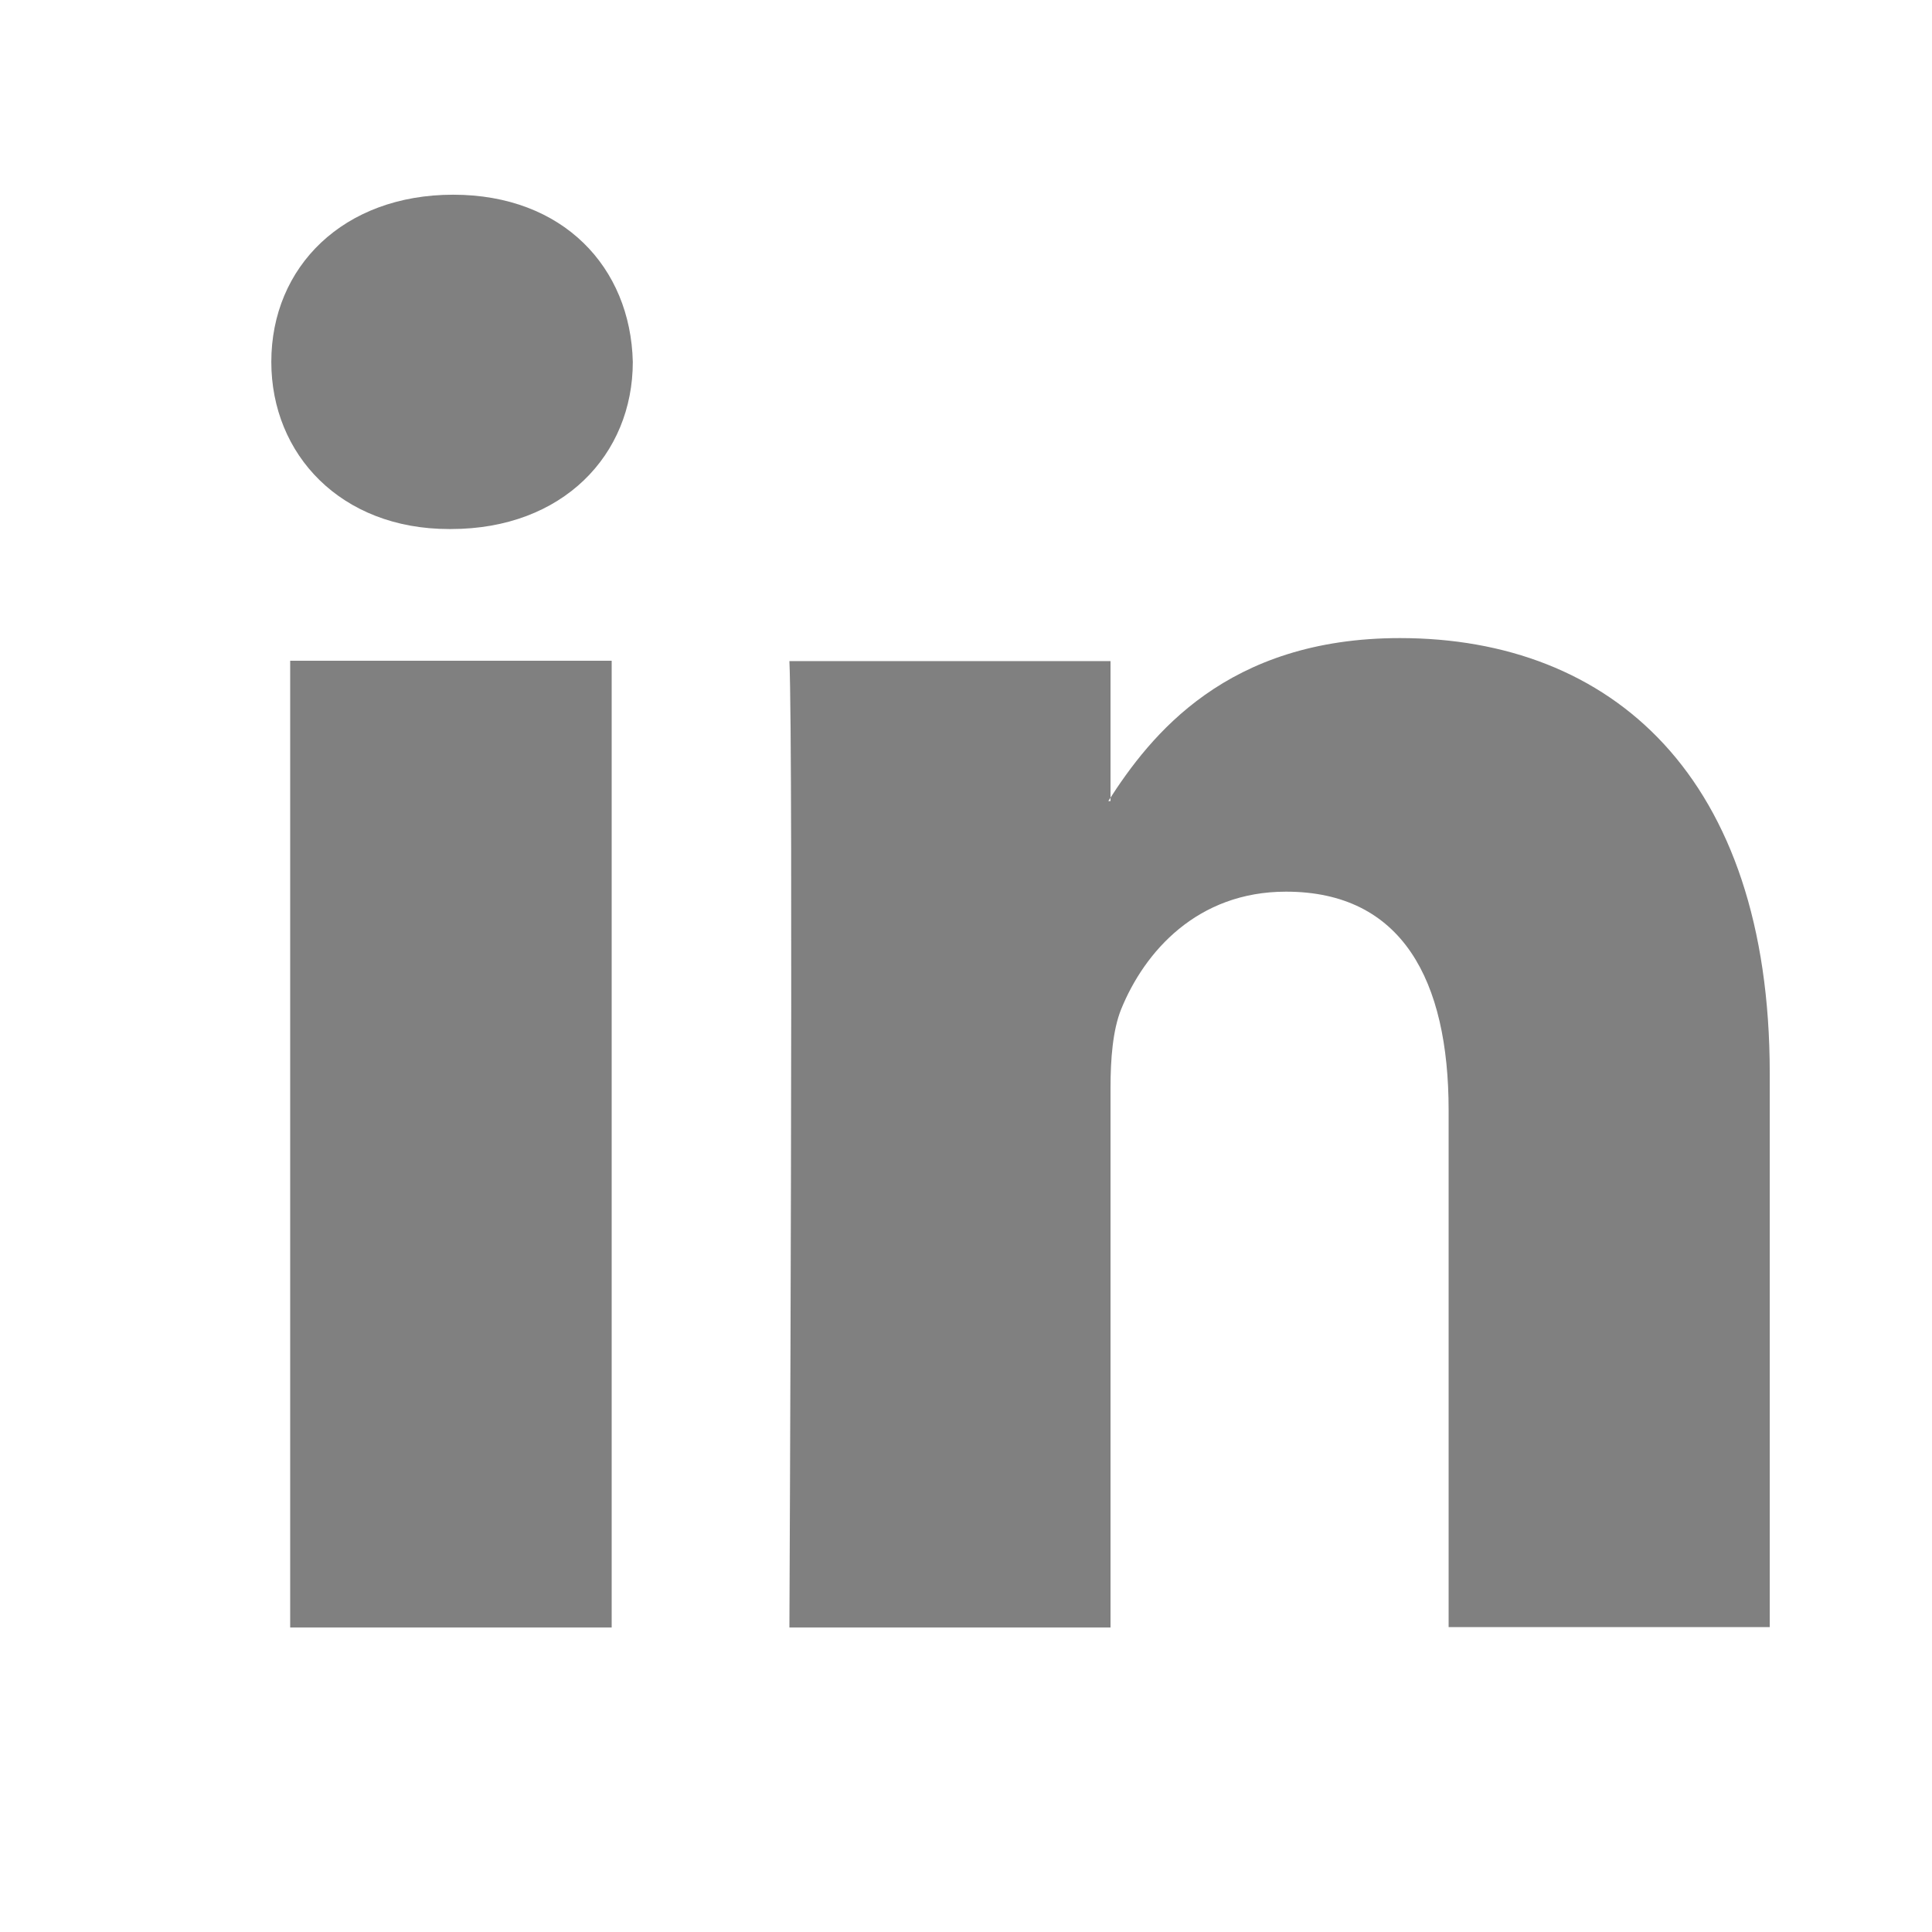
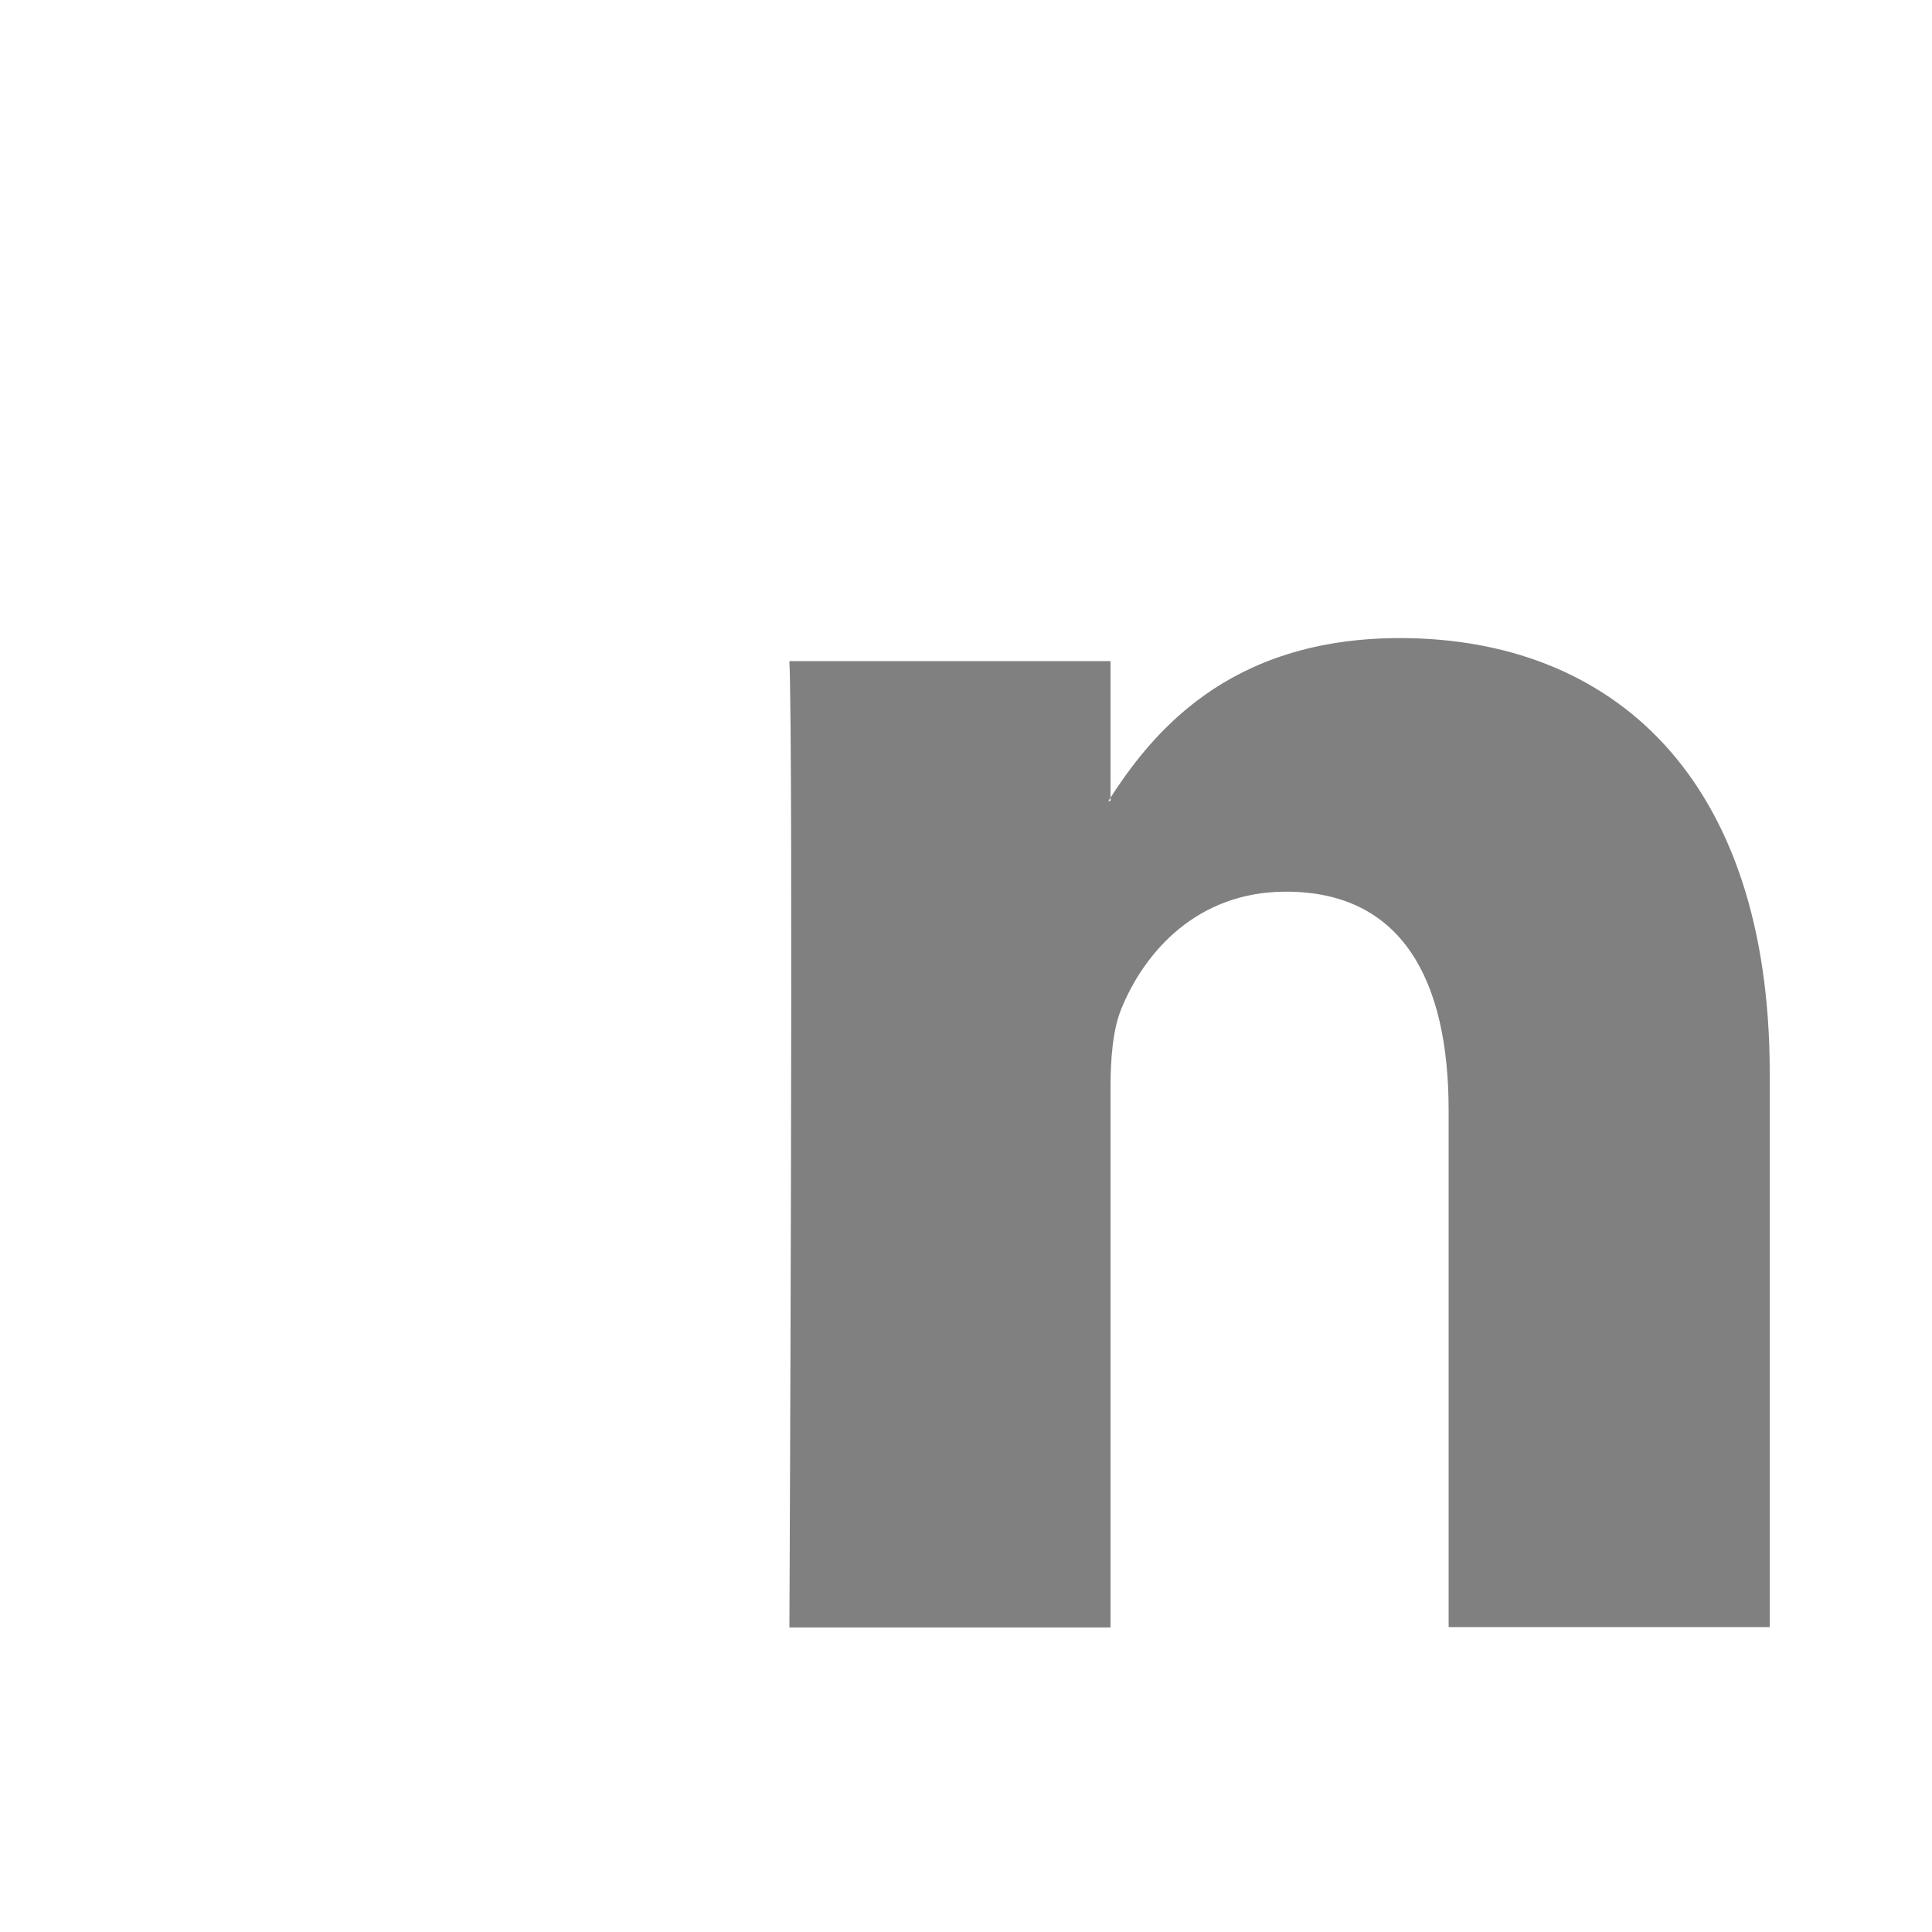
<svg xmlns="http://www.w3.org/2000/svg" version="1.1" x="0px" y="0px" viewBox="0 0 512 512" enable-background="new 0 0 512 512" xml:space="preserve">
  <g id="Layer_1">
</g>
  <g id="Layer_2">
    <g>
-       <path fill-rule="evenodd" clip-rule="evenodd" fill="#808080" d="M162.1,431.3V175.1H76.9v256.2H162.1L162.1,431.3z M119.5,140.2    c29.7,0,48.2-19.7,48.2-44.3c-0.6-25.1-18.5-44.3-47.6-44.3c-29.1,0-48.2,19.1-48.2,44.3c0,24.6,18.5,44.3,47.1,44.3H119.5    L119.5,140.2z" />
      <path fill-rule="evenodd" clip-rule="evenodd" fill="#808080" d="M209.2,431.3h85.1v-143c0-7.7,0.6-15.3,2.8-20.8    c6.2-15.3,20.2-31.2,43.7-31.2c30.8,0,43.1,23.5,43.1,57.9v137h85.1V284.4c0-78.7-42-115.3-98-115.3c-45.9,0-66.1,25.7-77.3,43.2    h0.6v-37.1h-85.1C210.3,199.1,209.2,431.3,209.2,431.3L209.2,431.3z" />
    </g>
  </g>
</svg>